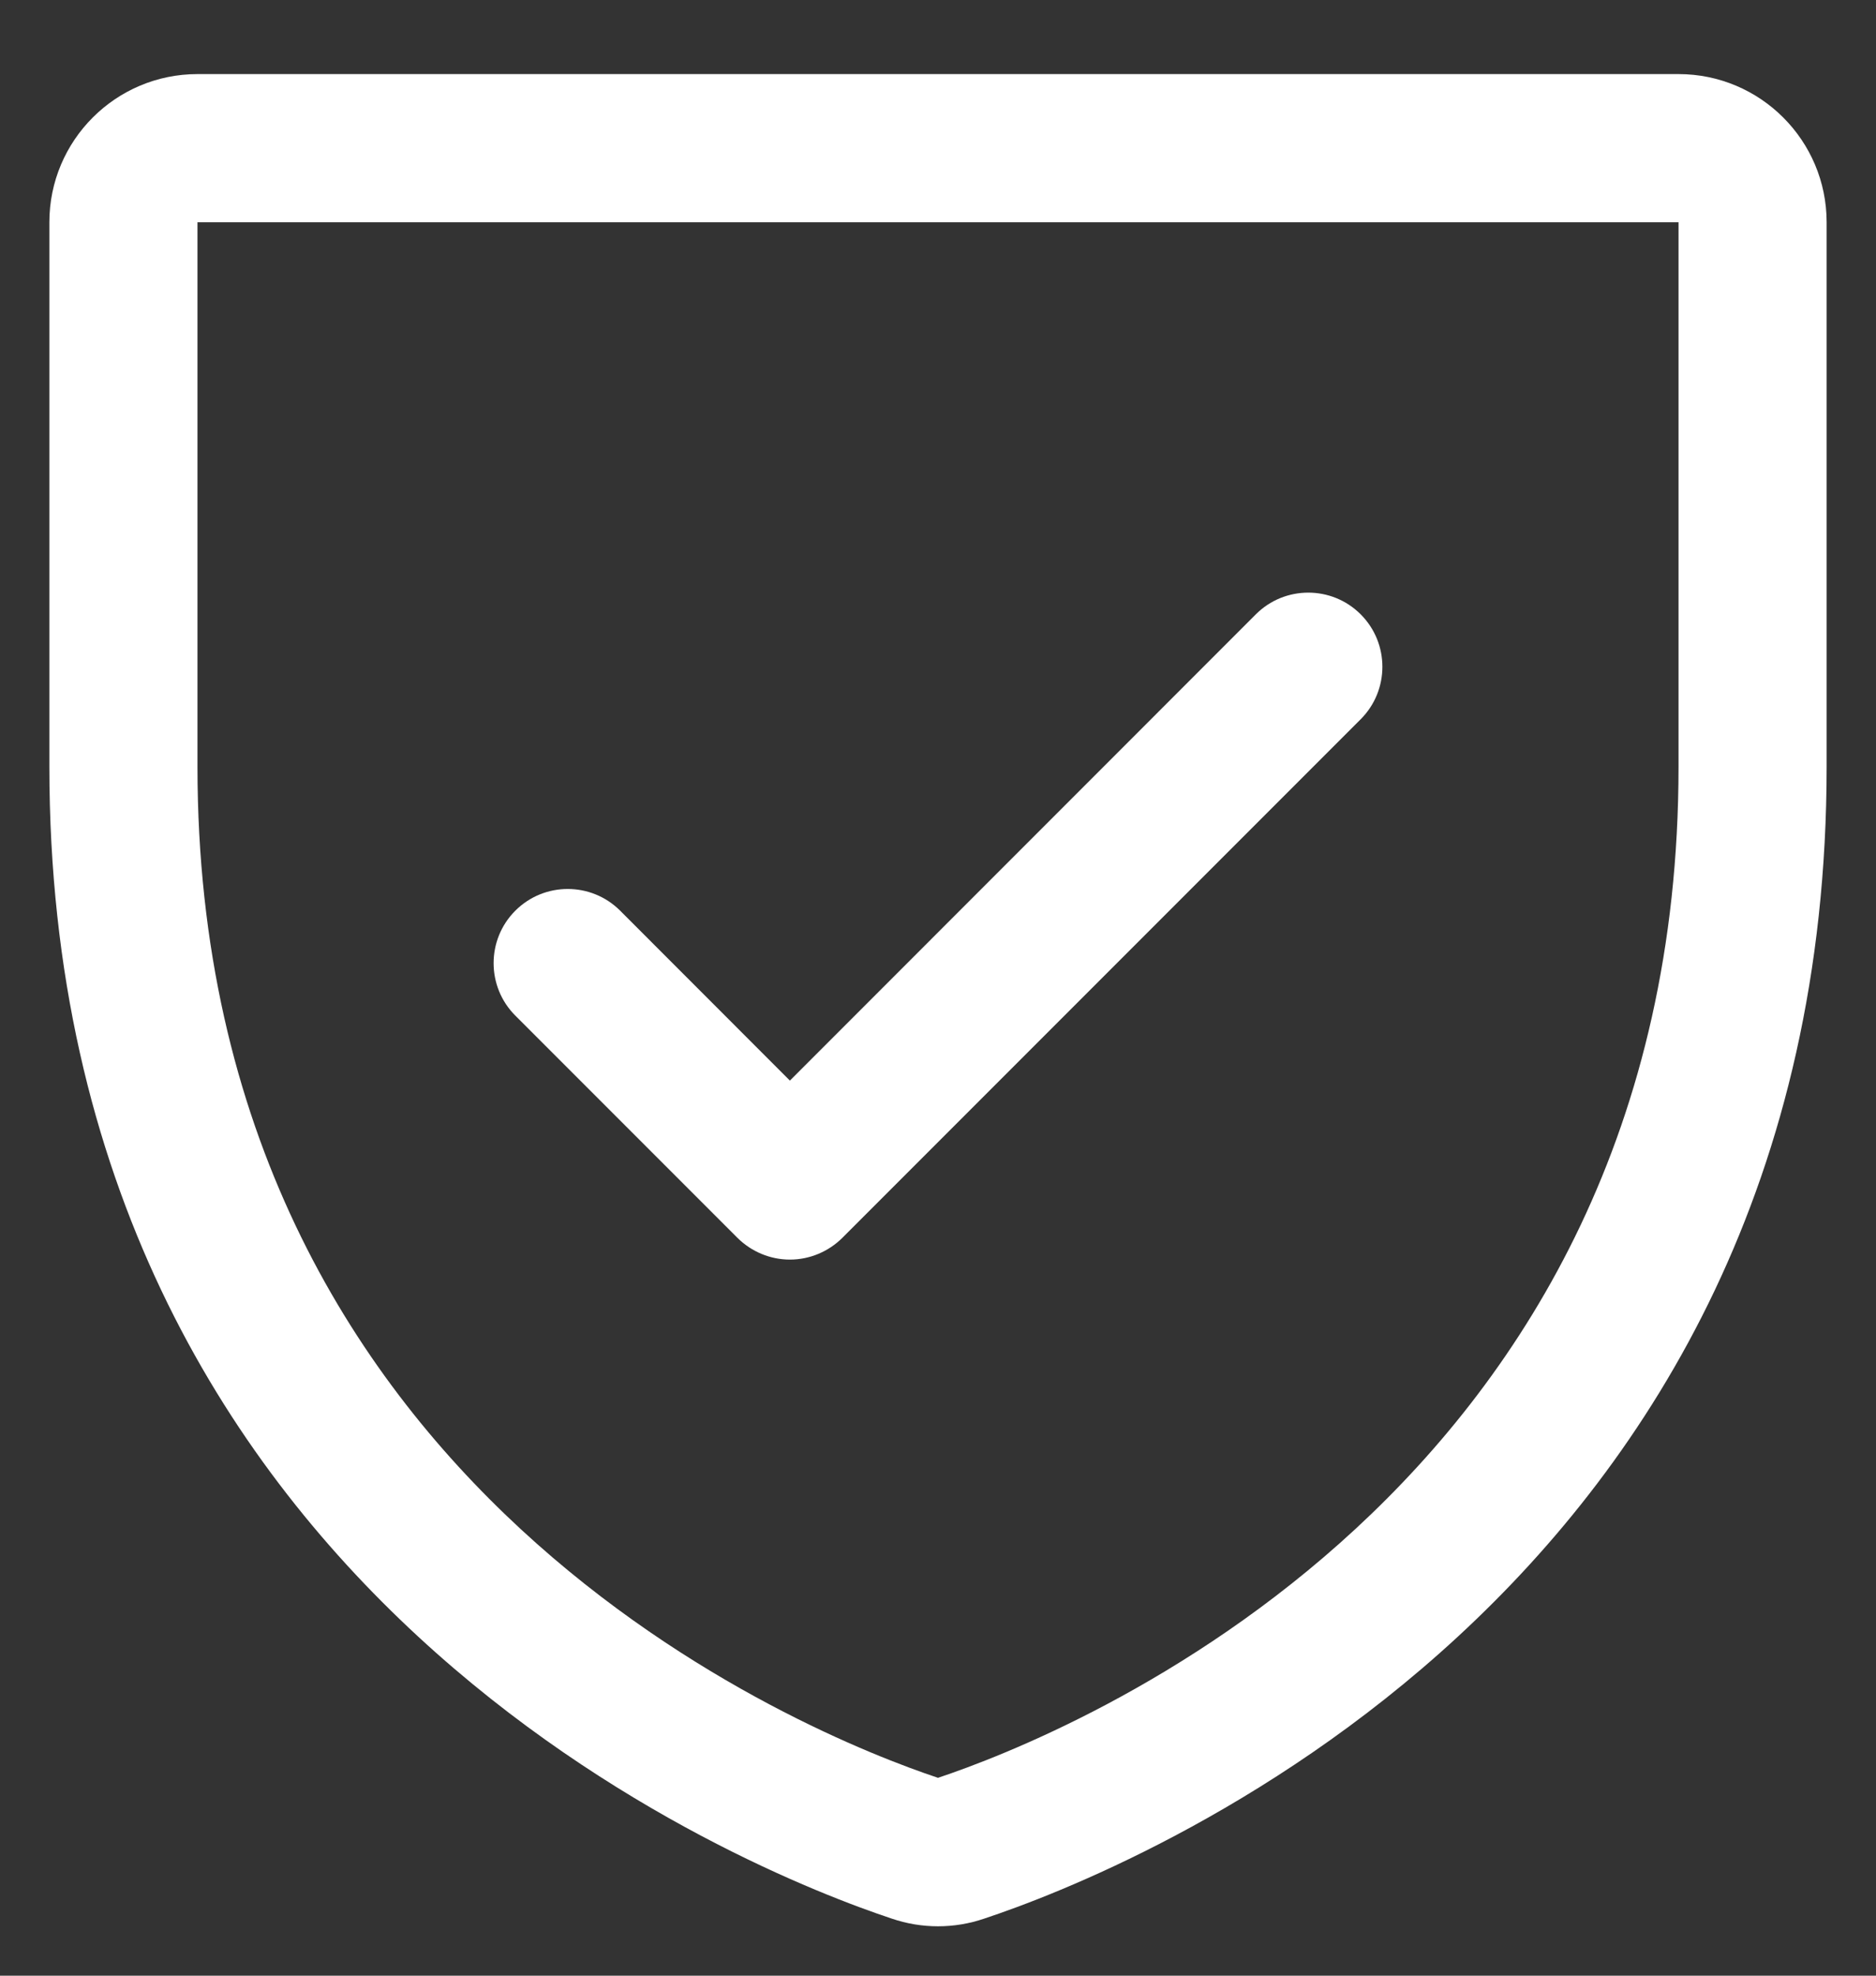
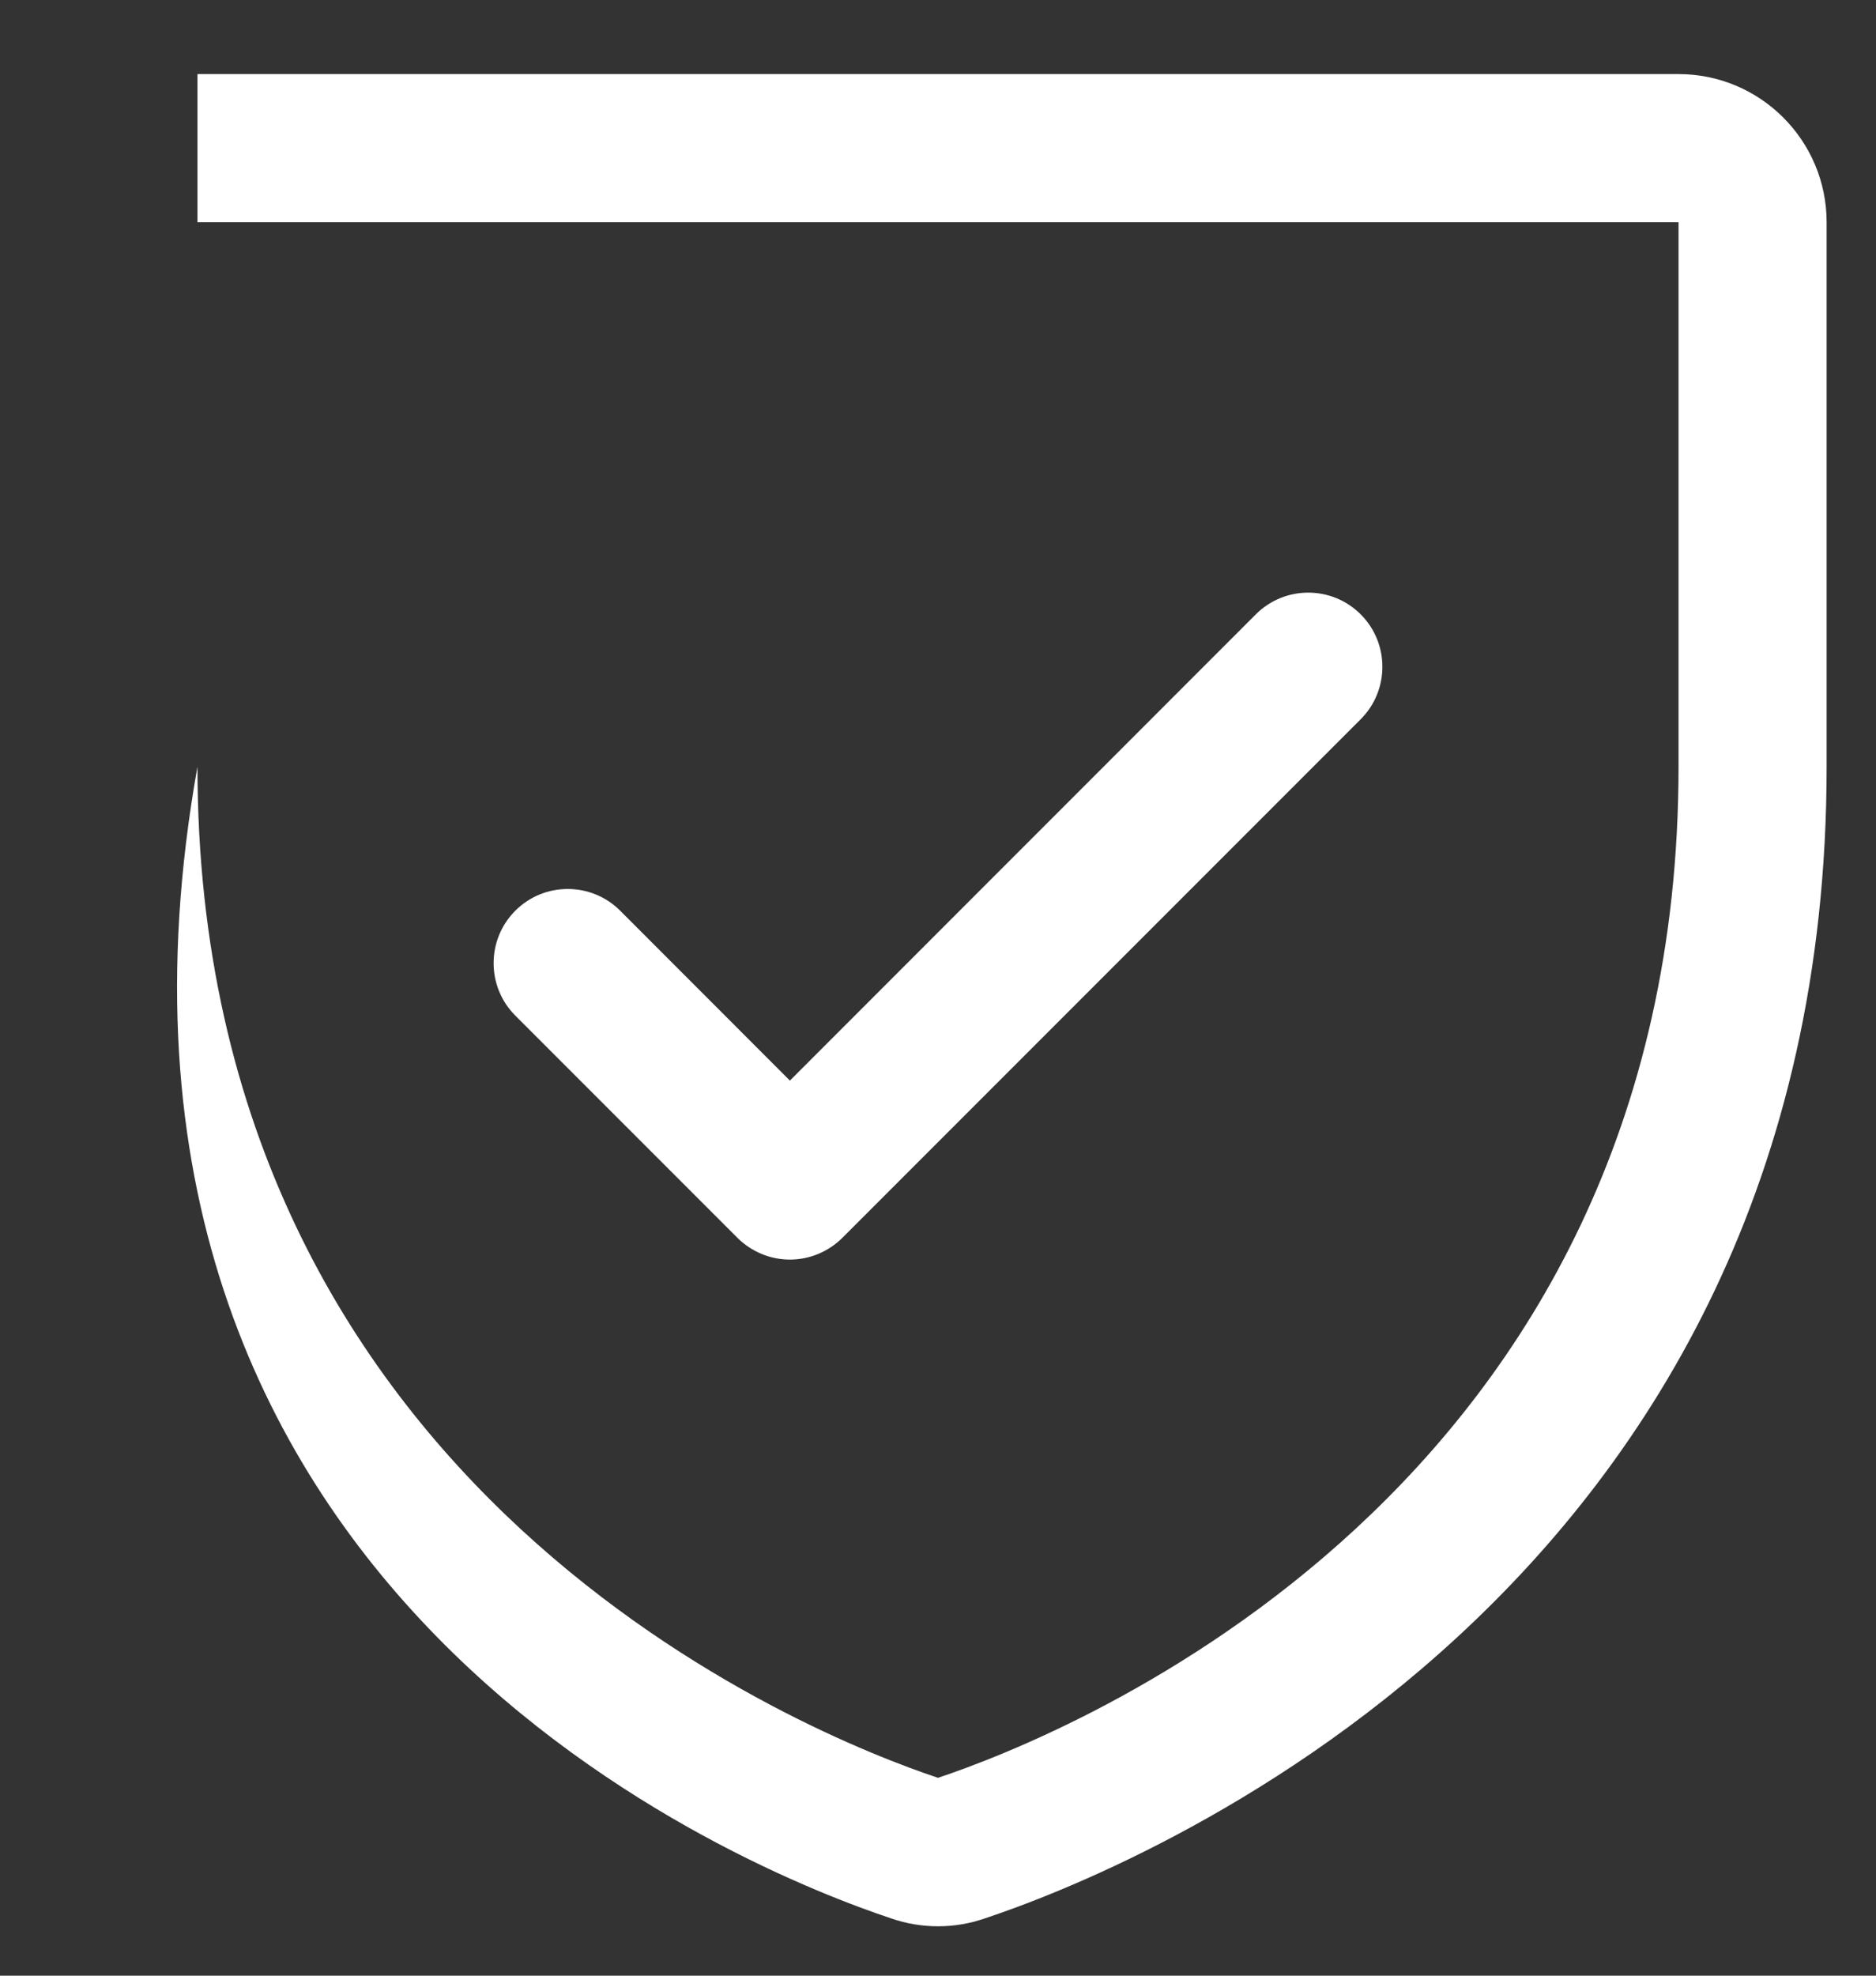
<svg xmlns="http://www.w3.org/2000/svg" width="19" height="20" viewBox="0 0 19 20" fill="none">
  <rect x="0" y="0" width="19" height="20" fill="#333333" stroke="none" />
-   <path id="Vector - 0" fill-rule="evenodd" clip-rule="evenodd" d="M17 0.75H2C1.172 0.75 0.5 1.422 0.5 2.25V7.761C0.5 16.162 7.608 18.949 9.031 19.422C9.335 19.526 9.665 19.526 9.969 19.422C11.394 18.949 18.5 16.162 18.5 7.761V2.25C18.5 1.422 17.828 0.75 17 0.75ZM17 7.762C17 15.113 10.78 17.57 9.5 17.997C8.232 17.574 2 15.12 2 7.762V2.25H17V7.762ZM5.219 10.281C4.926 9.988 4.926 9.512 5.219 9.219C5.512 8.926 5.988 8.926 6.281 9.219L8 10.939L12.719 6.219C13.012 5.926 13.488 5.926 13.781 6.219C14.074 6.512 14.074 6.988 13.781 7.281L8.531 12.531C8.39 12.671 8.199 12.751 8 12.751C7.801 12.751 7.61 12.671 7.469 12.531L5.219 10.281Z" fill="white" />
+   <path id="Vector - 0" fill-rule="evenodd" clip-rule="evenodd" d="M17 0.75H2V7.761C0.5 16.162 7.608 18.949 9.031 19.422C9.335 19.526 9.665 19.526 9.969 19.422C11.394 18.949 18.5 16.162 18.5 7.761V2.25C18.5 1.422 17.828 0.75 17 0.75ZM17 7.762C17 15.113 10.78 17.57 9.5 17.997C8.232 17.574 2 15.12 2 7.762V2.25H17V7.762ZM5.219 10.281C4.926 9.988 4.926 9.512 5.219 9.219C5.512 8.926 5.988 8.926 6.281 9.219L8 10.939L12.719 6.219C13.012 5.926 13.488 5.926 13.781 6.219C14.074 6.512 14.074 6.988 13.781 7.281L8.531 12.531C8.39 12.671 8.199 12.751 8 12.751C7.801 12.751 7.61 12.671 7.469 12.531L5.219 10.281Z" fill="white" />
</svg>